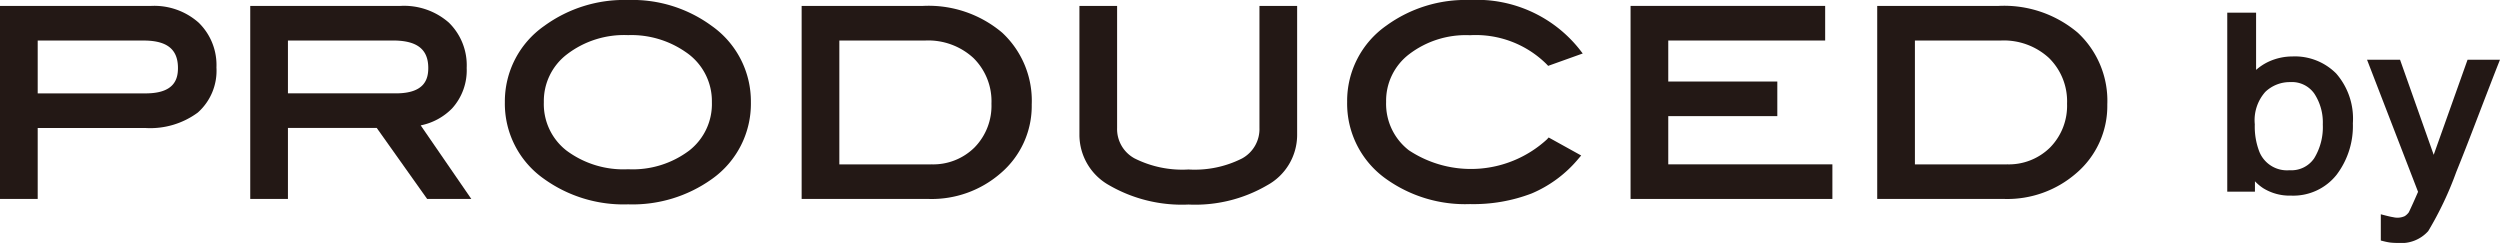
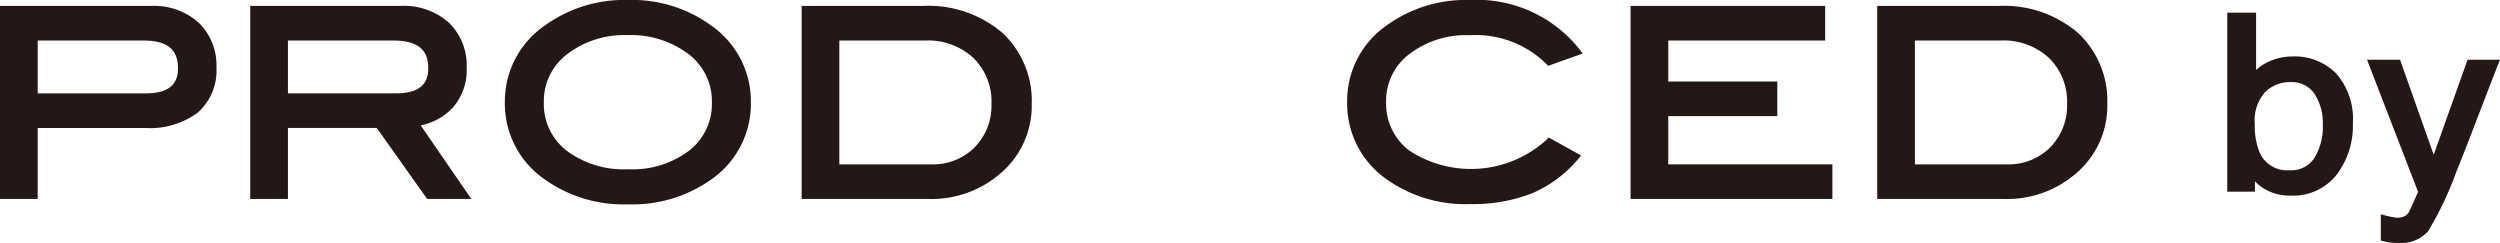
<svg xmlns="http://www.w3.org/2000/svg" width="184.562" height="17.933" viewBox="0 0 184.562 17.933">
  <defs>
    <style>.a{fill:none;}.b{clip-path:url(#a);}.c{fill:#231815;}</style>
    <clipPath id="a">
      <rect class="a" width="184.562" height="17.933" transform="translate(0 0)" />
    </clipPath>
  </defs>
  <g transform="translate(0 0)">
    <g class="b">
      <path class="c" d="M11.15.437H0V14.688H2.783V9.448h7.931a5.906,5.906,0,0,0,3.893-1.142,4.125,4.125,0,0,0,1.372-3.325,4.362,4.362,0,0,0-1.313-3.308A4.934,4.934,0,0,0,11.15.437m-.4,6.456H2.783v-3.9H10.6c1.732,0,2.538.644,2.538,2.027,0,.8-.247,1.874-2.386,1.874" />
      <path class="c" d="M33.378,8a4.184,4.184,0,0,0,1.075-2.985A4.4,4.4,0,0,0,33.14,1.673,5.006,5.006,0,0,0,29.568.436H18.474V14.687h2.783V9.447h6.557l3.72,5.24h3.261L31.058,9.256A4.475,4.475,0,0,0,33.378,8M21.257,2.991h7.76c1.772,0,2.6.645,2.6,2.027,0,.8-.247,1.874-2.387,1.874H21.257Z" />
      <path class="c" d="M52.544,1.913A9.9,9.9,0,0,0,46.371,0a10.013,10.013,0,0,0-6.189,1.912,6.794,6.794,0,0,0-2.911,5.631,6.778,6.778,0,0,0,2.872,5.65,10.057,10.057,0,0,0,6.228,1.893,10.07,10.07,0,0,0,6.19-1.873,6.8,6.8,0,0,0,2.873-5.67,6.812,6.812,0,0,0-2.89-5.63M46.371,12.494a7.034,7.034,0,0,1-4.549-1.378,4.342,4.342,0,0,1-1.673-3.573A4.331,4.331,0,0,1,41.86,4.008a6.938,6.938,0,0,1,4.511-1.415,7.027,7.027,0,0,1,4.238,1.242,4.362,4.362,0,0,1,1.946,3.708,4.356,4.356,0,0,1-1.663,3.564,6.935,6.935,0,0,1-4.521,1.387" />
      <path class="c" d="M68.13.437H59.181V14.688h9.386A7.753,7.753,0,0,0,73.859,12.8a6.522,6.522,0,0,0,2.308-5.088,6.851,6.851,0,0,0-2.181-5.3A8.416,8.416,0,0,0,68.13.437m.626,11.7H61.964V2.991h6.355a4.926,4.926,0,0,1,3.538,1.285,4.481,4.481,0,0,1,1.337,3.381,4.393,4.393,0,0,1-1.247,3.226,4.332,4.332,0,0,1-3.191,1.25" />
-       <path class="c" d="M92.979,9.442A2.472,2.472,0,0,1,91.7,11.695a7.741,7.741,0,0,1-3.96.817,7.843,7.843,0,0,1-3.98-.818A2.464,2.464,0,0,1,82.47,9.442V.436H79.688V9.992a4.266,4.266,0,0,0,2.2,3.686A10.736,10.736,0,0,0,87.743,15.1a10.545,10.545,0,0,0,5.812-1.426,4.238,4.238,0,0,0,2.206-3.687V.436H92.979Z" />
      <path class="c" d="M104.033,4a6.892,6.892,0,0,1,4.482-1.4,7.426,7.426,0,0,1,5.665,2.142l.113.12,2.552-.914-.212-.274A9.683,9.683,0,0,0,108.515,0a9.963,9.963,0,0,0-6.17,1.893,6.781,6.781,0,0,0-2.892,5.631,6.81,6.81,0,0,0,2.853,5.669,10.041,10.041,0,0,0,6.209,1.874,12.018,12.018,0,0,0,4.567-.788,9.117,9.117,0,0,0,3.448-2.565l.2-.235-2.4-1.329-.134.146a8.3,8.3,0,0,1-10.185.8,4.332,4.332,0,0,1-1.681-3.573A4.317,4.317,0,0,1,104.033,4" />
      <path class="c" d="M123.159,8.573h8.051V6.019h-8.051V2.991h11.583V.436H120.376V14.687h14.9V12.133H123.159Z" />
      <path class="c" d="M147.534.437h-8.949V14.688h9.386a7.753,7.753,0,0,0,5.292-1.886,6.522,6.522,0,0,0,2.308-5.088,6.851,6.851,0,0,0-2.181-5.3A8.416,8.416,0,0,0,147.534.437m.626,11.7h-6.792V2.991h6.355a4.926,4.926,0,0,1,3.538,1.285A4.481,4.481,0,0,1,152.6,7.657a4.393,4.393,0,0,1-1.247,3.226,4.332,4.332,0,0,1-3.191,1.25" />
      <path class="c" d="M169.272,4.168a4.2,4.2,0,0,0-1.762.372,3.907,3.907,0,0,0-.955.62V.935h-2.128V14.148h2.044v-.765a3.541,3.541,0,0,0,.606.508,3.7,3.7,0,0,0,2.055.55A4.078,4.078,0,0,0,172.5,12.9a5.958,5.958,0,0,0,1.2-3.8,5.064,5.064,0,0,0-1.231-3.673,4.3,4.3,0,0,0-3.2-1.261m2.211,5.012a4.413,4.413,0,0,1-.631,2.5h0a2.03,2.03,0,0,1-1.823.889,2.2,2.2,0,0,1-2.233-1.374,5.13,5.13,0,0,1-.333-2.012,3.146,3.146,0,0,1,.778-2.4,2.613,2.613,0,0,1,1.835-.72,2.02,2.02,0,0,1,1.78.85,3.868,3.868,0,0,1,.628,2.27" />
      <path class="c" d="M182.167,4.409l-2.5,7.02-2.484-7.02h-2.437l3.767,9.753c-.087.2-.211.485-.375.848-.236.522-.3.644-.308.663a1.117,1.117,0,0,1-.3.283,1.3,1.3,0,0,1-.851.078c-.123-.017-.324-.062-.6-.133l-.316-.082v1.938l.192.048a4.7,4.7,0,0,0,.494.1,4.429,4.429,0,0,0,.576.028,2.658,2.658,0,0,0,2.239-.874,25.118,25.118,0,0,0,2.07-4.365c.407-1,.919-2.306,1.522-3.887q1.214-3.163,1.567-4.052l.137-.345Z" />
    </g>
  </g>
</svg>